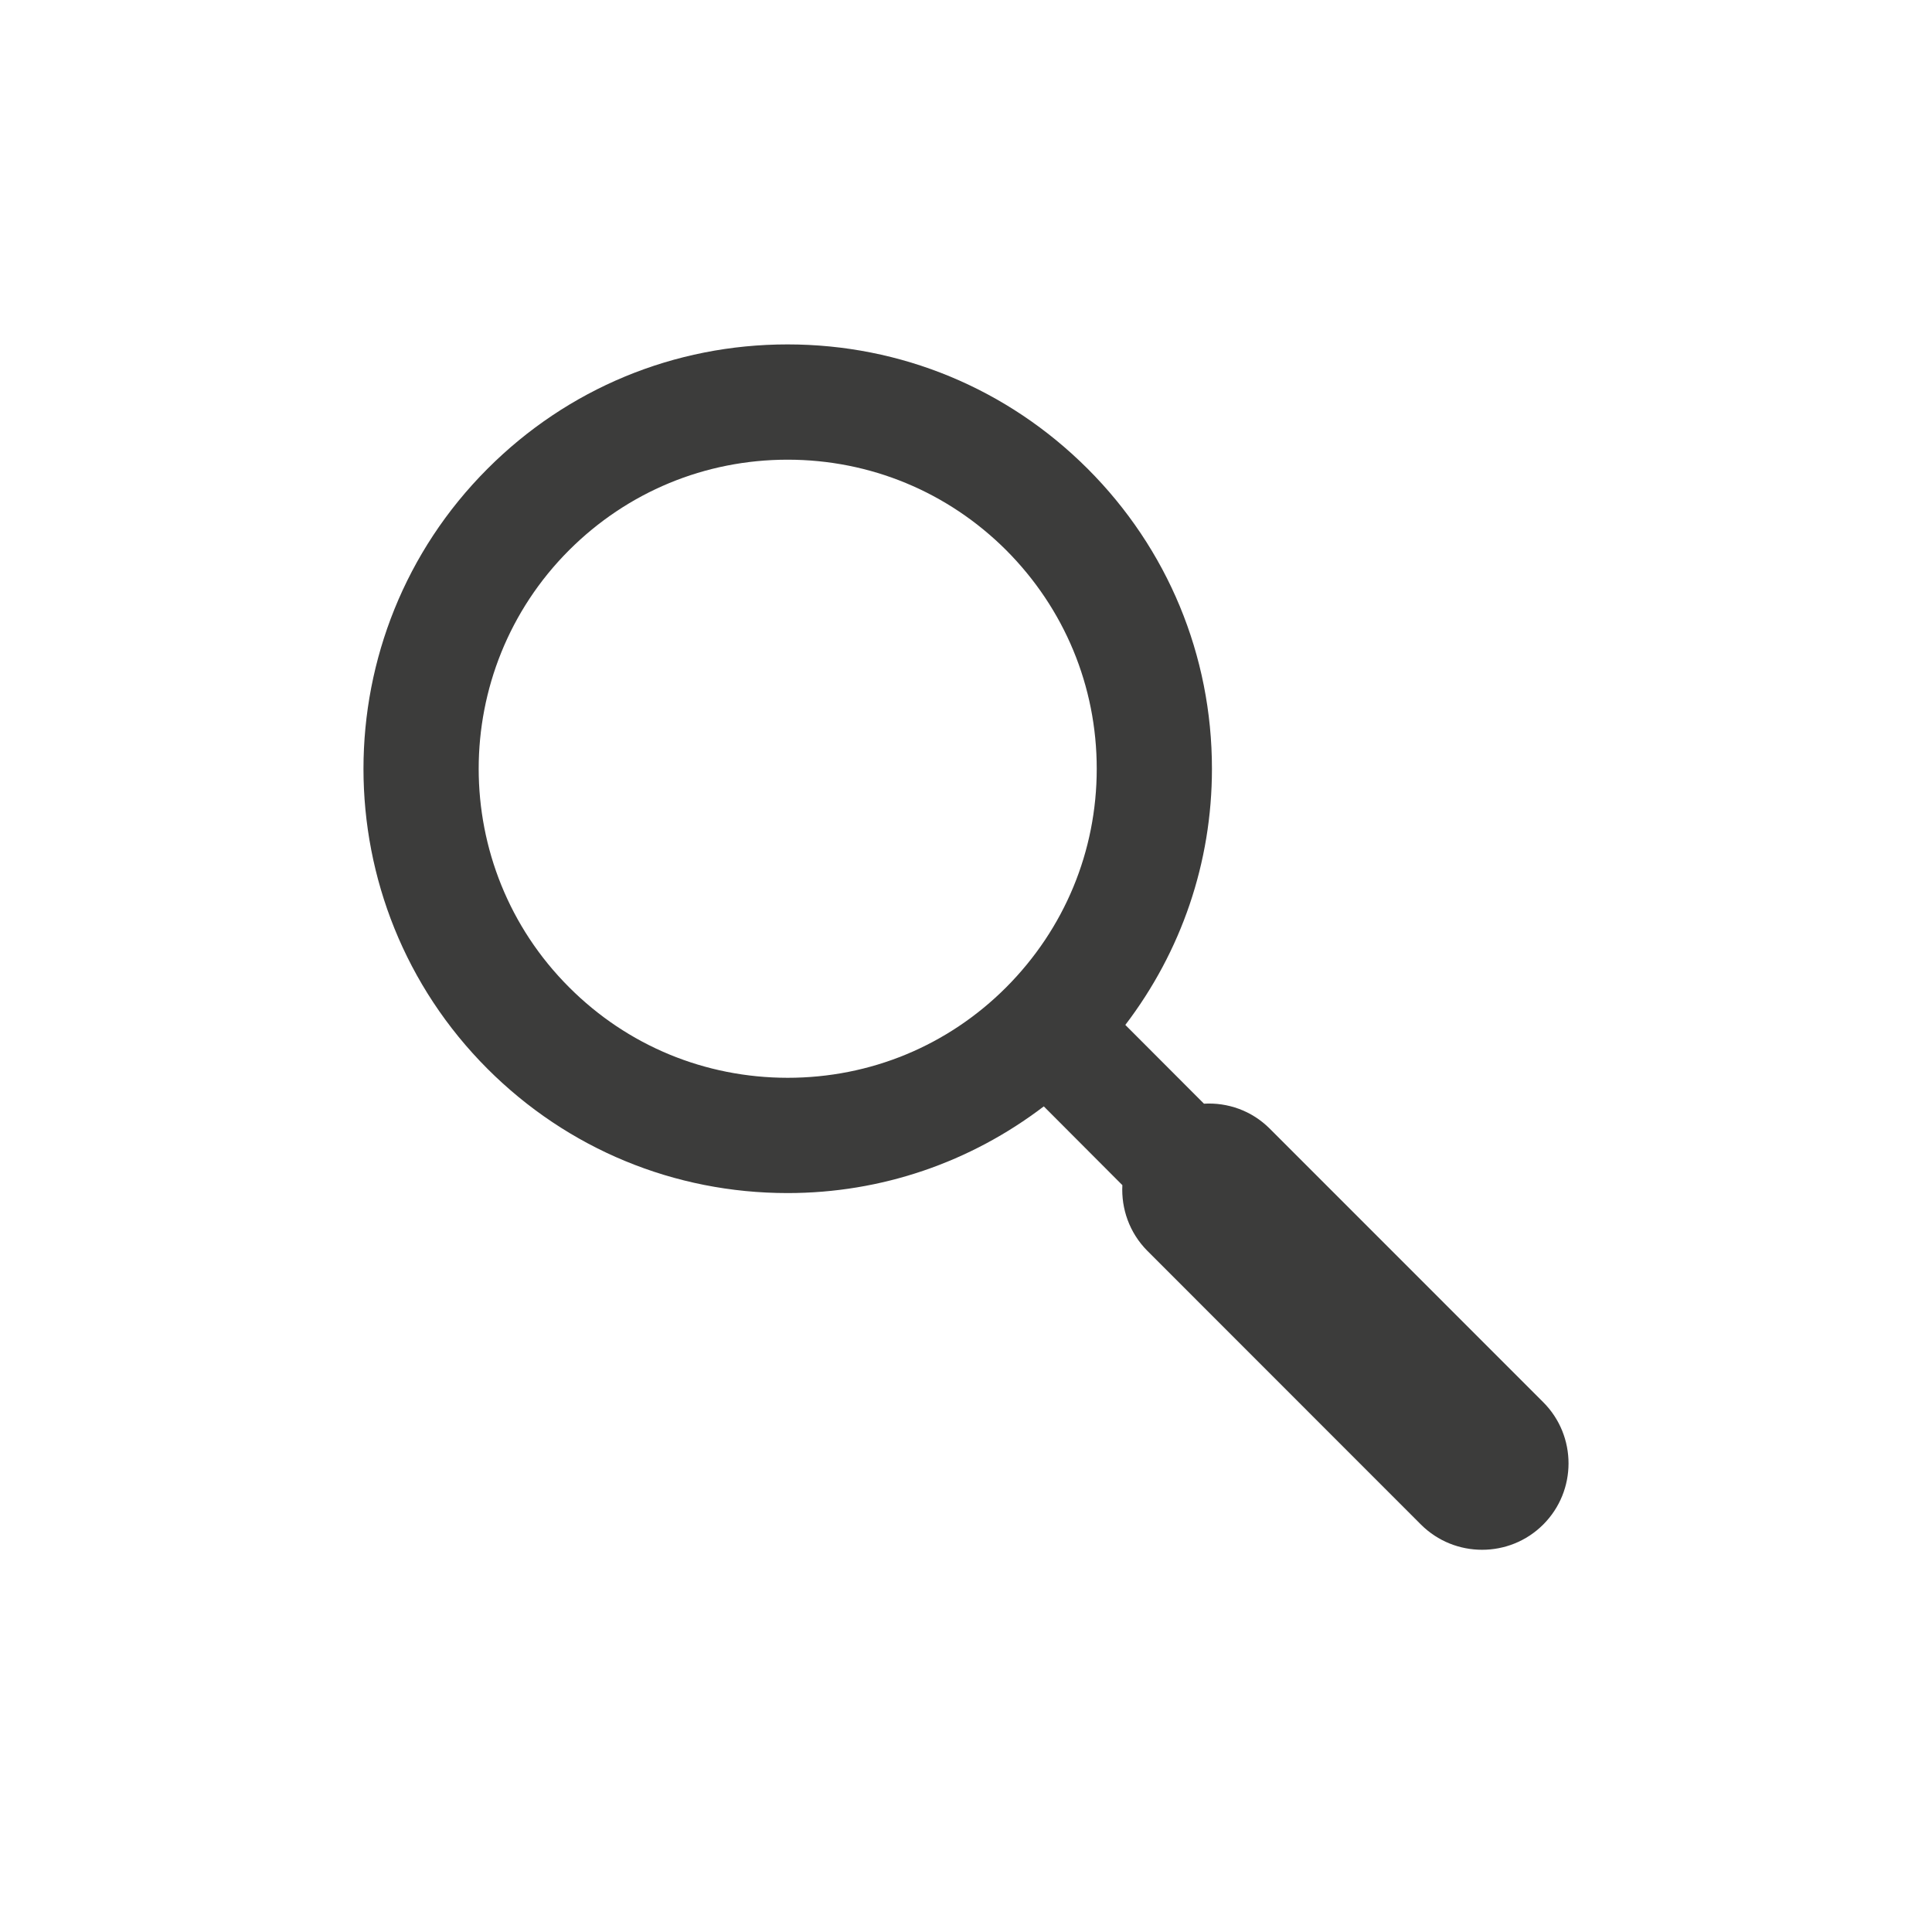
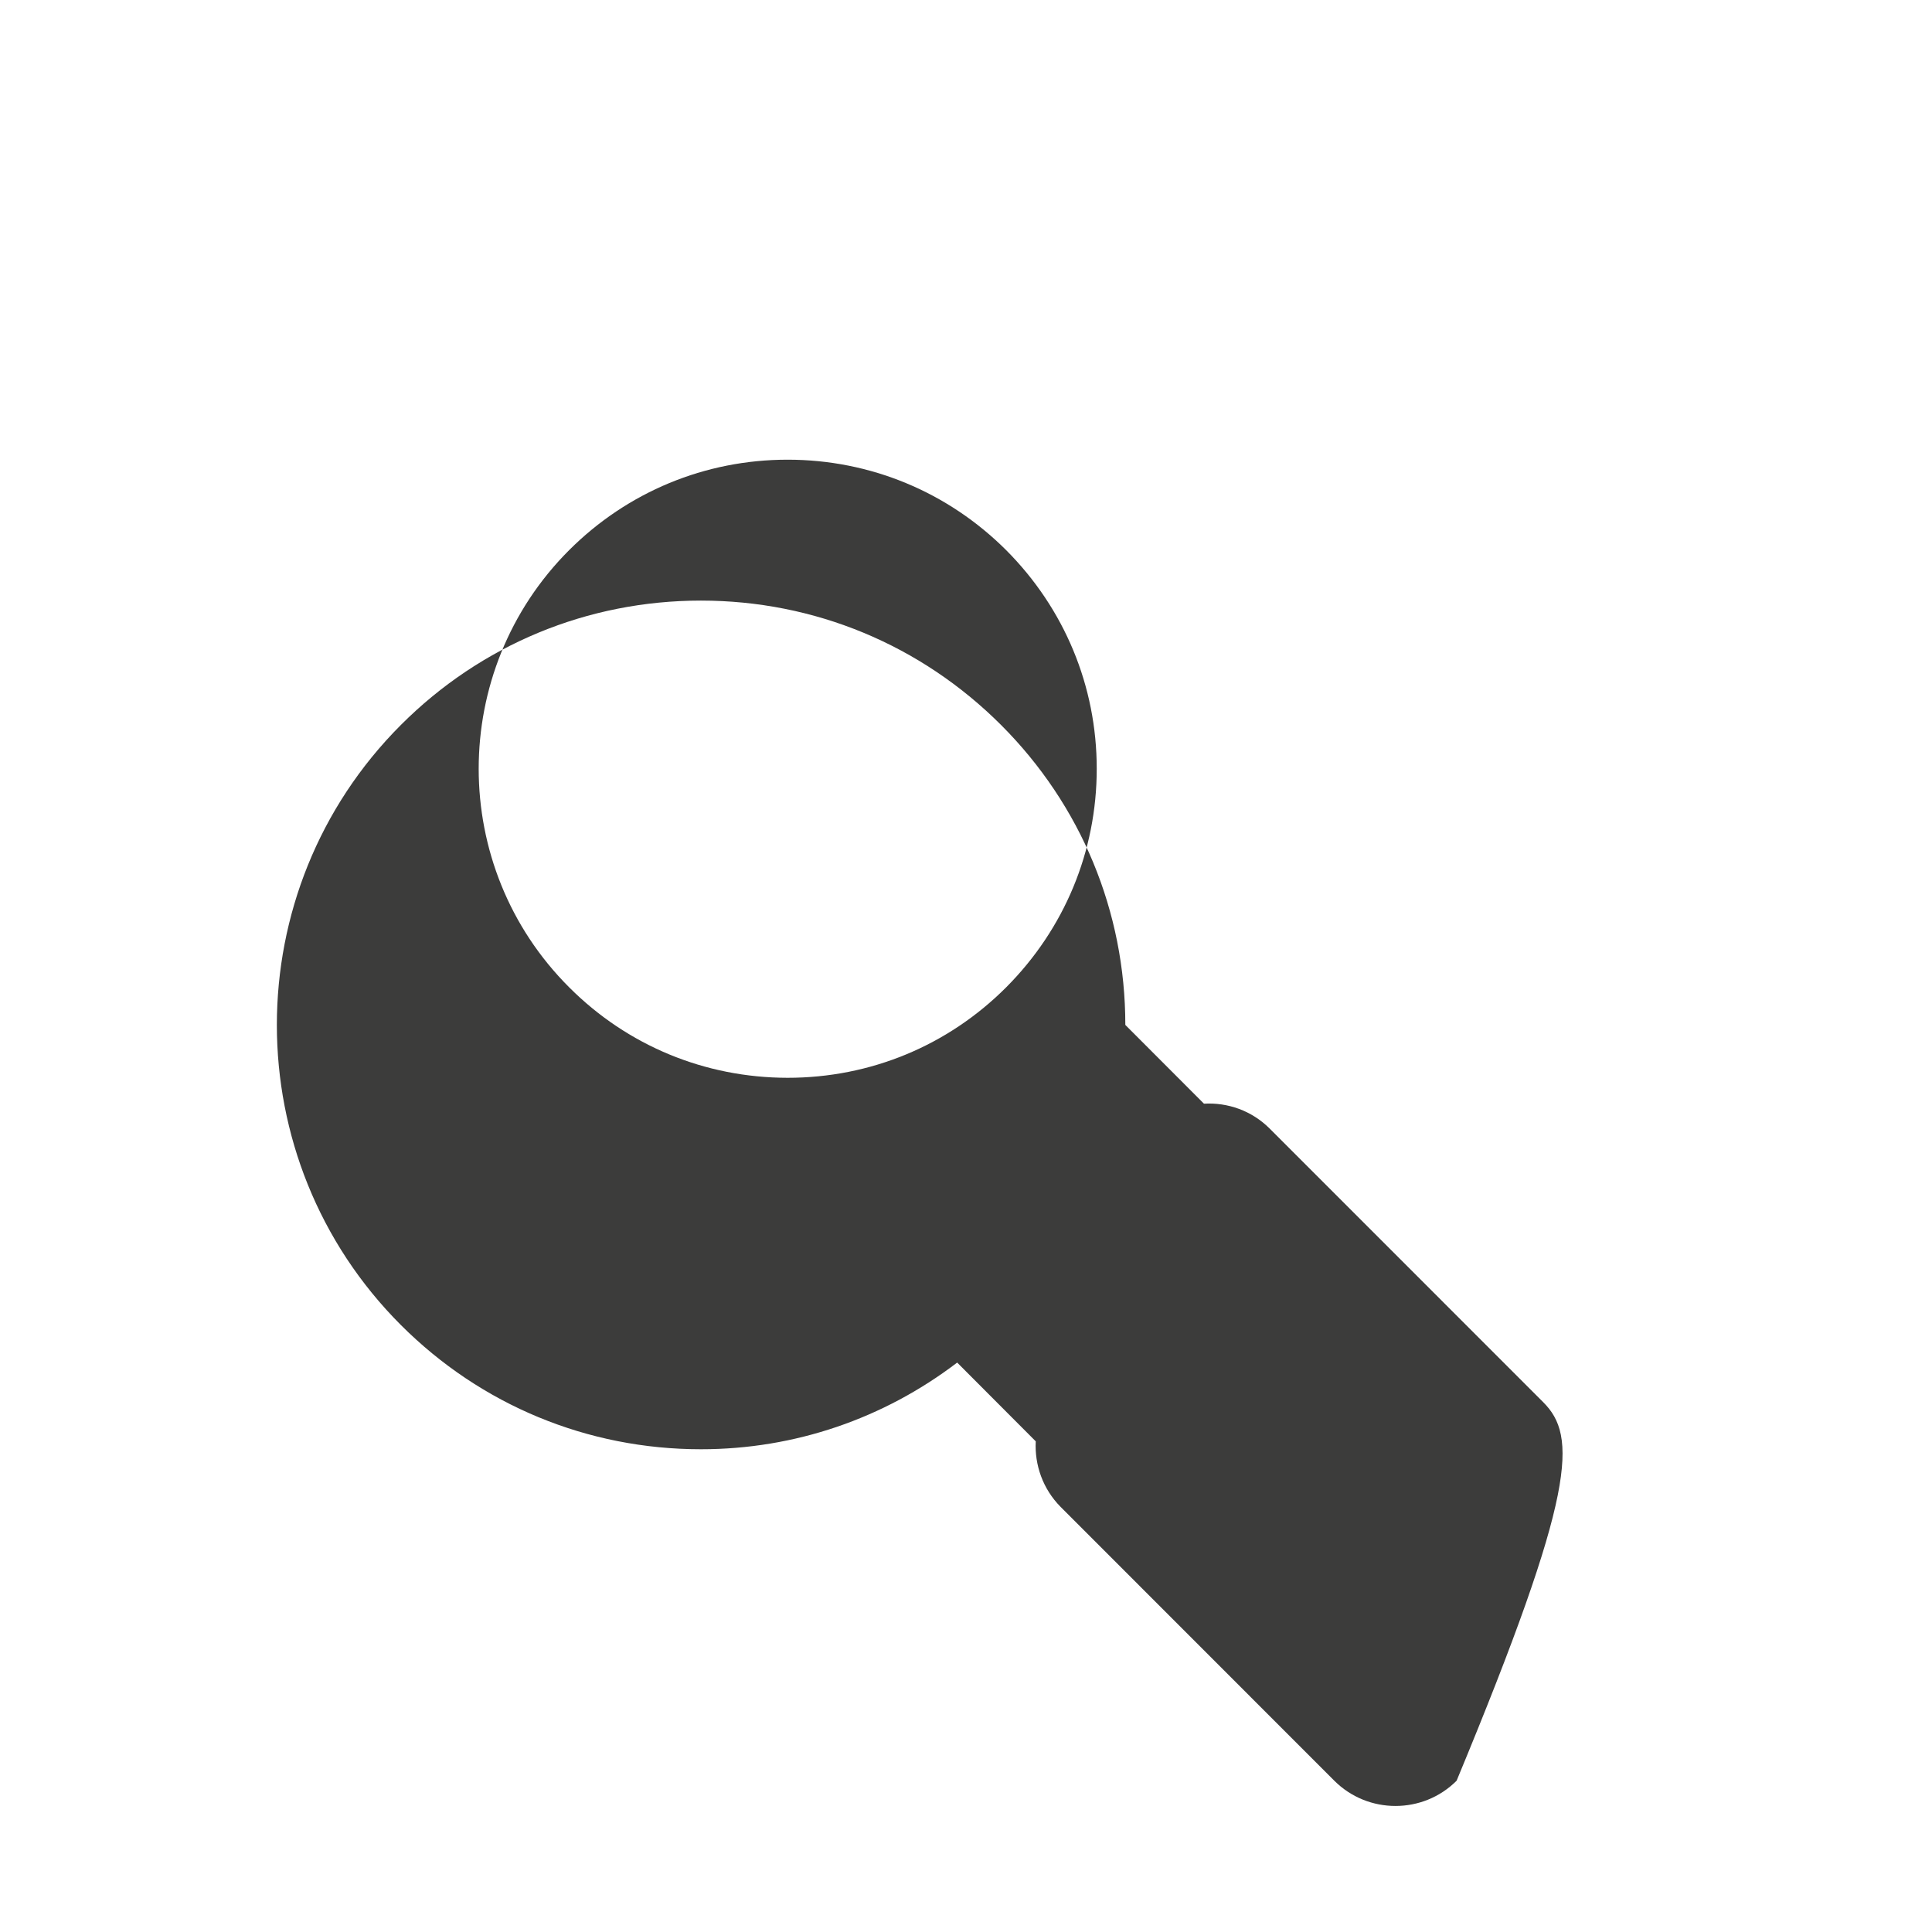
<svg xmlns="http://www.w3.org/2000/svg" version="1.1" x="0px" y="0px" width="30px" height="30px" viewBox="0 0 30 30" enable-background="new 0 0 30 30" xml:space="preserve">
  <g id="Livello_1">
    <g>
      <g>
-         <path fill="#3C3C3B" d="M23.964,21.774l-4.249-4.25c-0.281-0.28-0.653-0.407-1.02-0.386l-1.221-1.223     c0.869-1.14,1.345-2.52,1.345-3.978c0-1.759-0.687-3.415-1.93-4.658c-1.246-1.245-2.898-1.931-4.66-1.931     c-1.76,0-3.416,0.686-4.659,1.931c-2.568,2.569-2.568,6.749,0,9.318c1.244,1.244,2.899,1.929,4.659,1.929     c1.458,0,2.839-0.477,3.979-1.346l1.22,1.223c-0.019,0.365,0.108,0.737,0.386,1.018l4.25,4.252     c0.263,0.262,0.606,0.392,0.95,0.392c0.343,0,0.687-0.13,0.949-0.392C24.487,23.149,24.487,22.298,23.964,21.774z M8.837,15.33     c-1.872-1.87-1.872-4.915,0-6.787c0.906-0.905,2.111-1.405,3.393-1.405c1.282,0,2.487,0.5,3.394,1.405     c0.905,0.908,1.406,2.111,1.406,3.394s-0.501,2.486-1.406,3.394c-0.907,0.908-2.111,1.405-3.394,1.405     C10.948,16.735,9.743,16.238,8.837,15.33z" />
+         <path fill="#3C3C3B" d="M23.964,21.774l-4.249-4.25c-0.281-0.28-0.653-0.407-1.02-0.386l-1.221-1.223     c0-1.759-0.687-3.415-1.93-4.658c-1.246-1.245-2.898-1.931-4.66-1.931     c-1.76,0-3.416,0.686-4.659,1.931c-2.568,2.569-2.568,6.749,0,9.318c1.244,1.244,2.899,1.929,4.659,1.929     c1.458,0,2.839-0.477,3.979-1.346l1.22,1.223c-0.019,0.365,0.108,0.737,0.386,1.018l4.25,4.252     c0.263,0.262,0.606,0.392,0.95,0.392c0.343,0,0.687-0.13,0.949-0.392C24.487,23.149,24.487,22.298,23.964,21.774z M8.837,15.33     c-1.872-1.87-1.872-4.915,0-6.787c0.906-0.905,2.111-1.405,3.393-1.405c1.282,0,2.487,0.5,3.394,1.405     c0.905,0.908,1.406,2.111,1.406,3.394s-0.501,2.486-1.406,3.394c-0.907,0.908-2.111,1.405-3.394,1.405     C10.948,16.735,9.743,16.238,8.837,15.33z" />
      </g>
    </g>
  </g>
  <g id="Livello_2">
</g>
</svg>